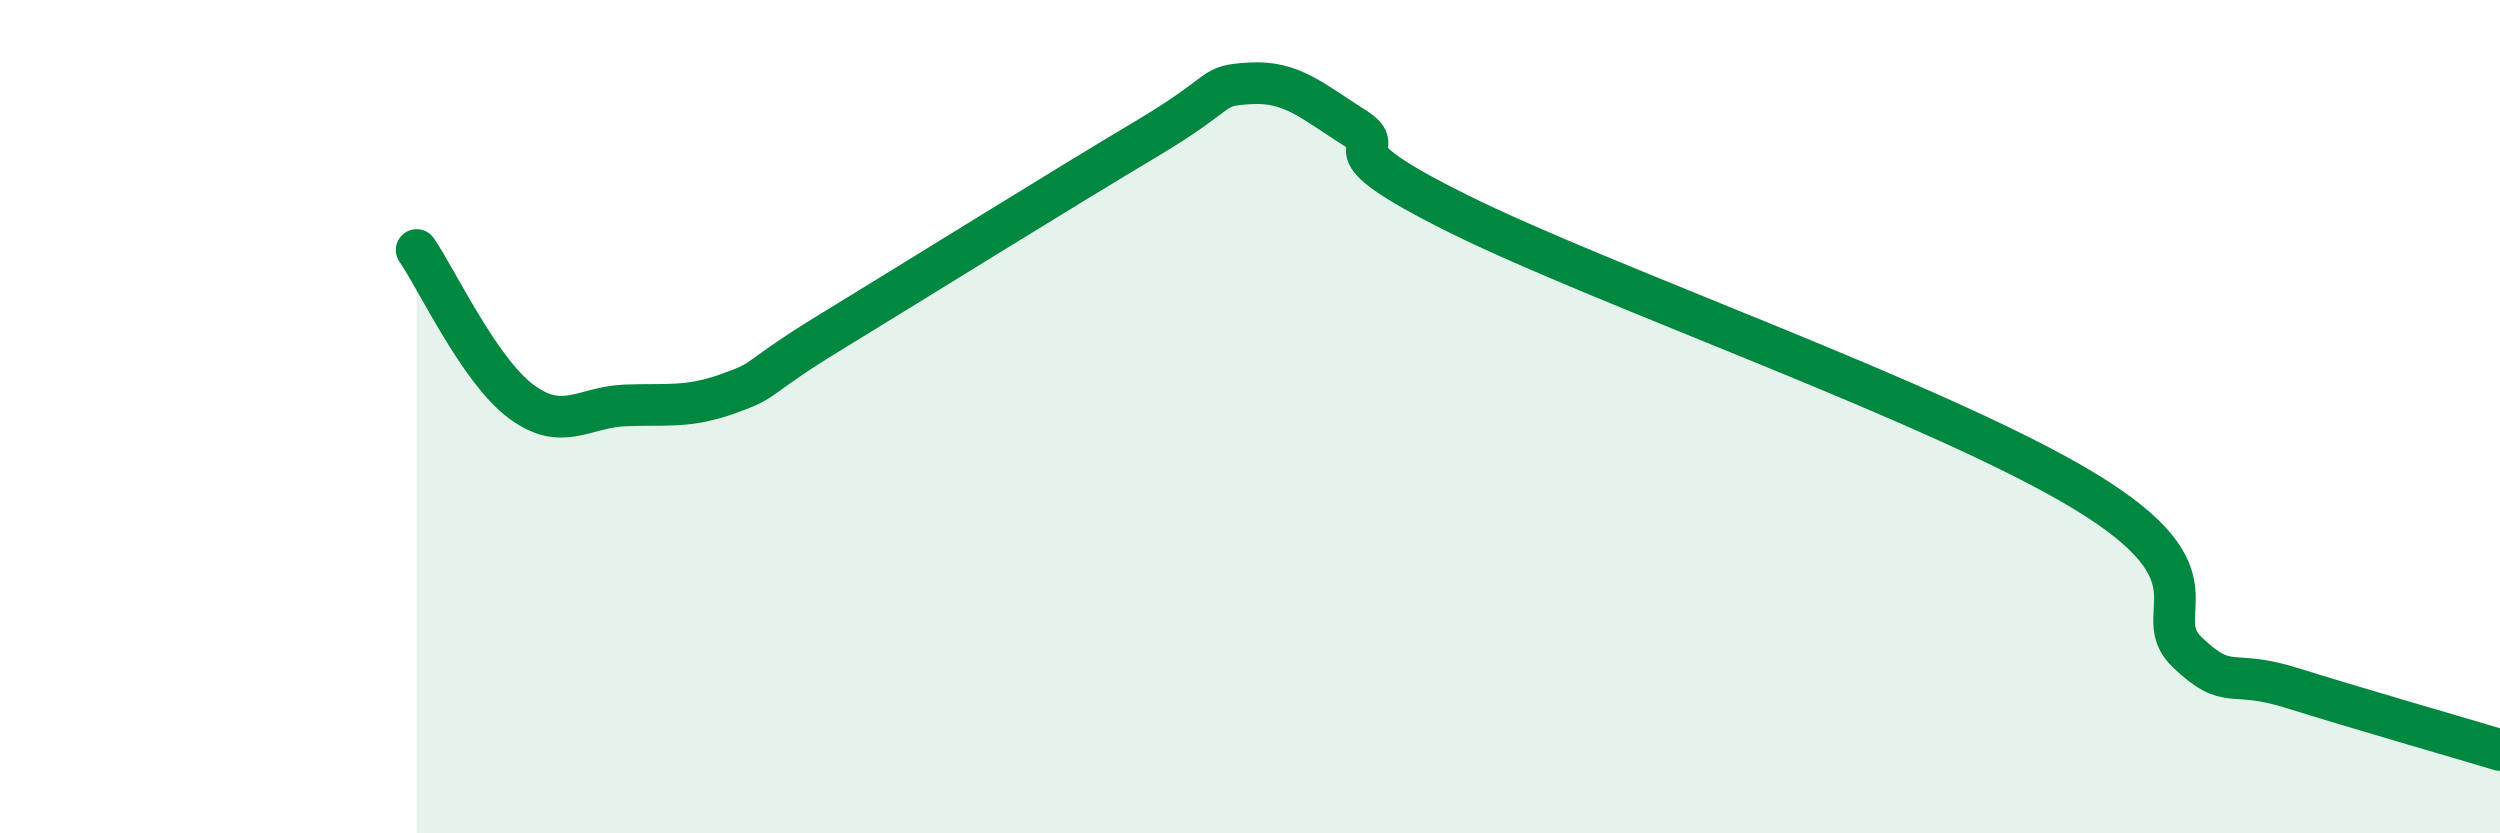
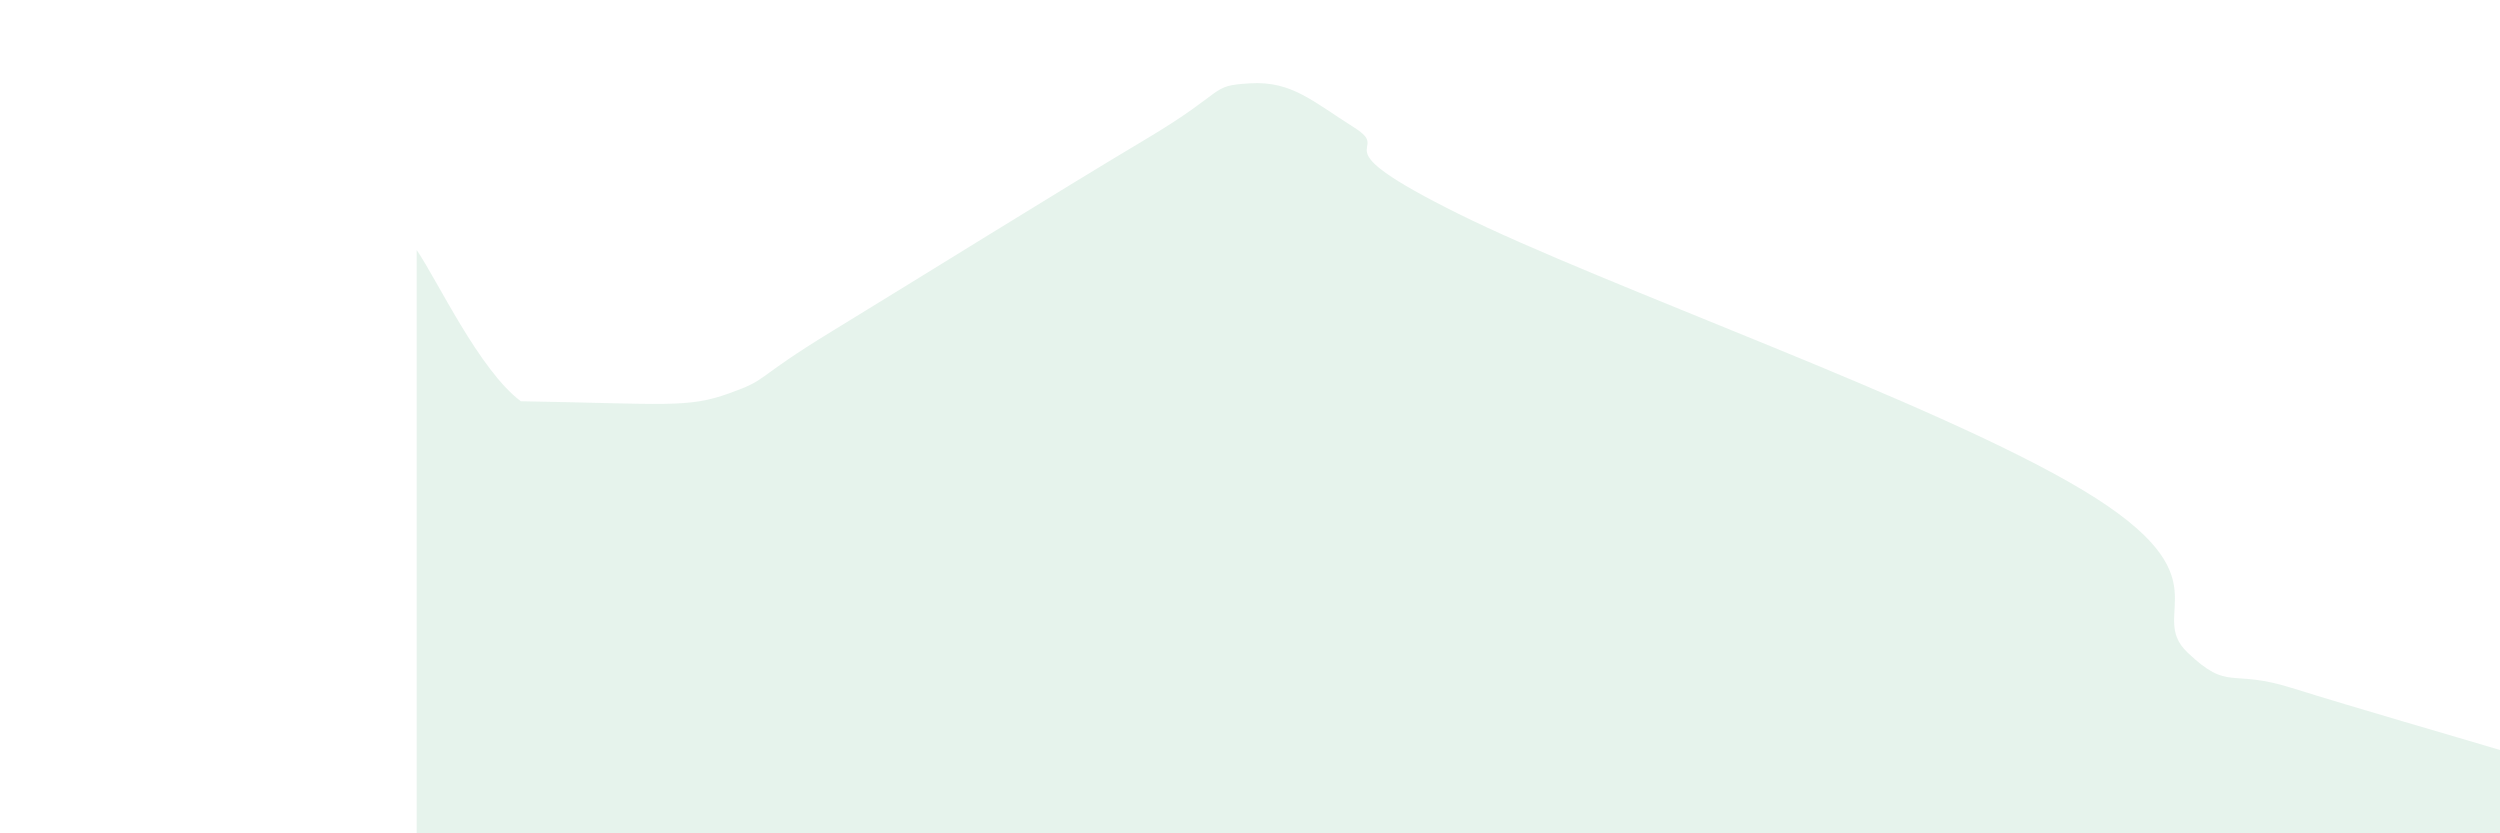
<svg xmlns="http://www.w3.org/2000/svg" width="60" height="20" viewBox="0 0 60 20">
-   <path d="M 10,6 C 10.5,6.73 11.5,8.88 12.5,9.63 C 13.5,10.38 14,9.77 15,9.73 C 16,9.69 16.5,9.8 17.5,9.44 C 18.5,9.08 18,9.15 20,7.93 C 22,6.71 25.5,4.53 27.5,3.34 C 29.5,2.15 29,2.06 30,2 C 31,1.94 31.5,2.43 32.5,3.06 C 33.5,3.69 31.5,3.39 35,5.13 C 38.5,6.87 46.5,9.66 50,11.77 C 53.5,13.88 51.5,14.71 52.5,15.66 C 53.5,16.61 53.5,16.04 55,16.51 C 56.5,16.98 59,17.7 60,18L60 20L10 20Z" fill="#008740" opacity="0.1" stroke-linecap="round" stroke-linejoin="round" />
-   <path d="M 10,6 C 10.5,6.73 11.5,8.88 12.5,9.63 C 13.5,10.38 14,9.77 15,9.73 C 16,9.69 16.5,9.8 17.5,9.44 C 18.5,9.08 18,9.15 20,7.93 C 22,6.71 25.5,4.53 27.5,3.34 C 29.5,2.15 29,2.06 30,2 C 31,1.94 31.5,2.43 32.5,3.06 C 33.5,3.69 31.5,3.39 35,5.13 C 38.5,6.87 46.5,9.66 50,11.77 C 53.5,13.88 51.5,14.71 52.5,15.66 C 53.5,16.61 53.5,16.04 55,16.51 C 56.5,16.98 59,17.7 60,18" stroke="#008740" stroke-width="1" fill="none" stroke-linecap="round" stroke-linejoin="round" />
+   <path d="M 10,6 C 10.5,6.73 11.5,8.88 12.5,9.63 C 16,9.69 16.5,9.8 17.5,9.44 C 18.5,9.08 18,9.15 20,7.93 C 22,6.71 25.5,4.53 27.5,3.34 C 29.5,2.15 29,2.06 30,2 C 31,1.94 31.5,2.43 32.5,3.06 C 33.5,3.69 31.5,3.39 35,5.13 C 38.5,6.87 46.5,9.66 50,11.77 C 53.5,13.88 51.5,14.71 52.5,15.66 C 53.5,16.61 53.5,16.04 55,16.51 C 56.5,16.98 59,17.7 60,18L60 20L10 20Z" fill="#008740" opacity="0.1" stroke-linecap="round" stroke-linejoin="round" />
</svg>